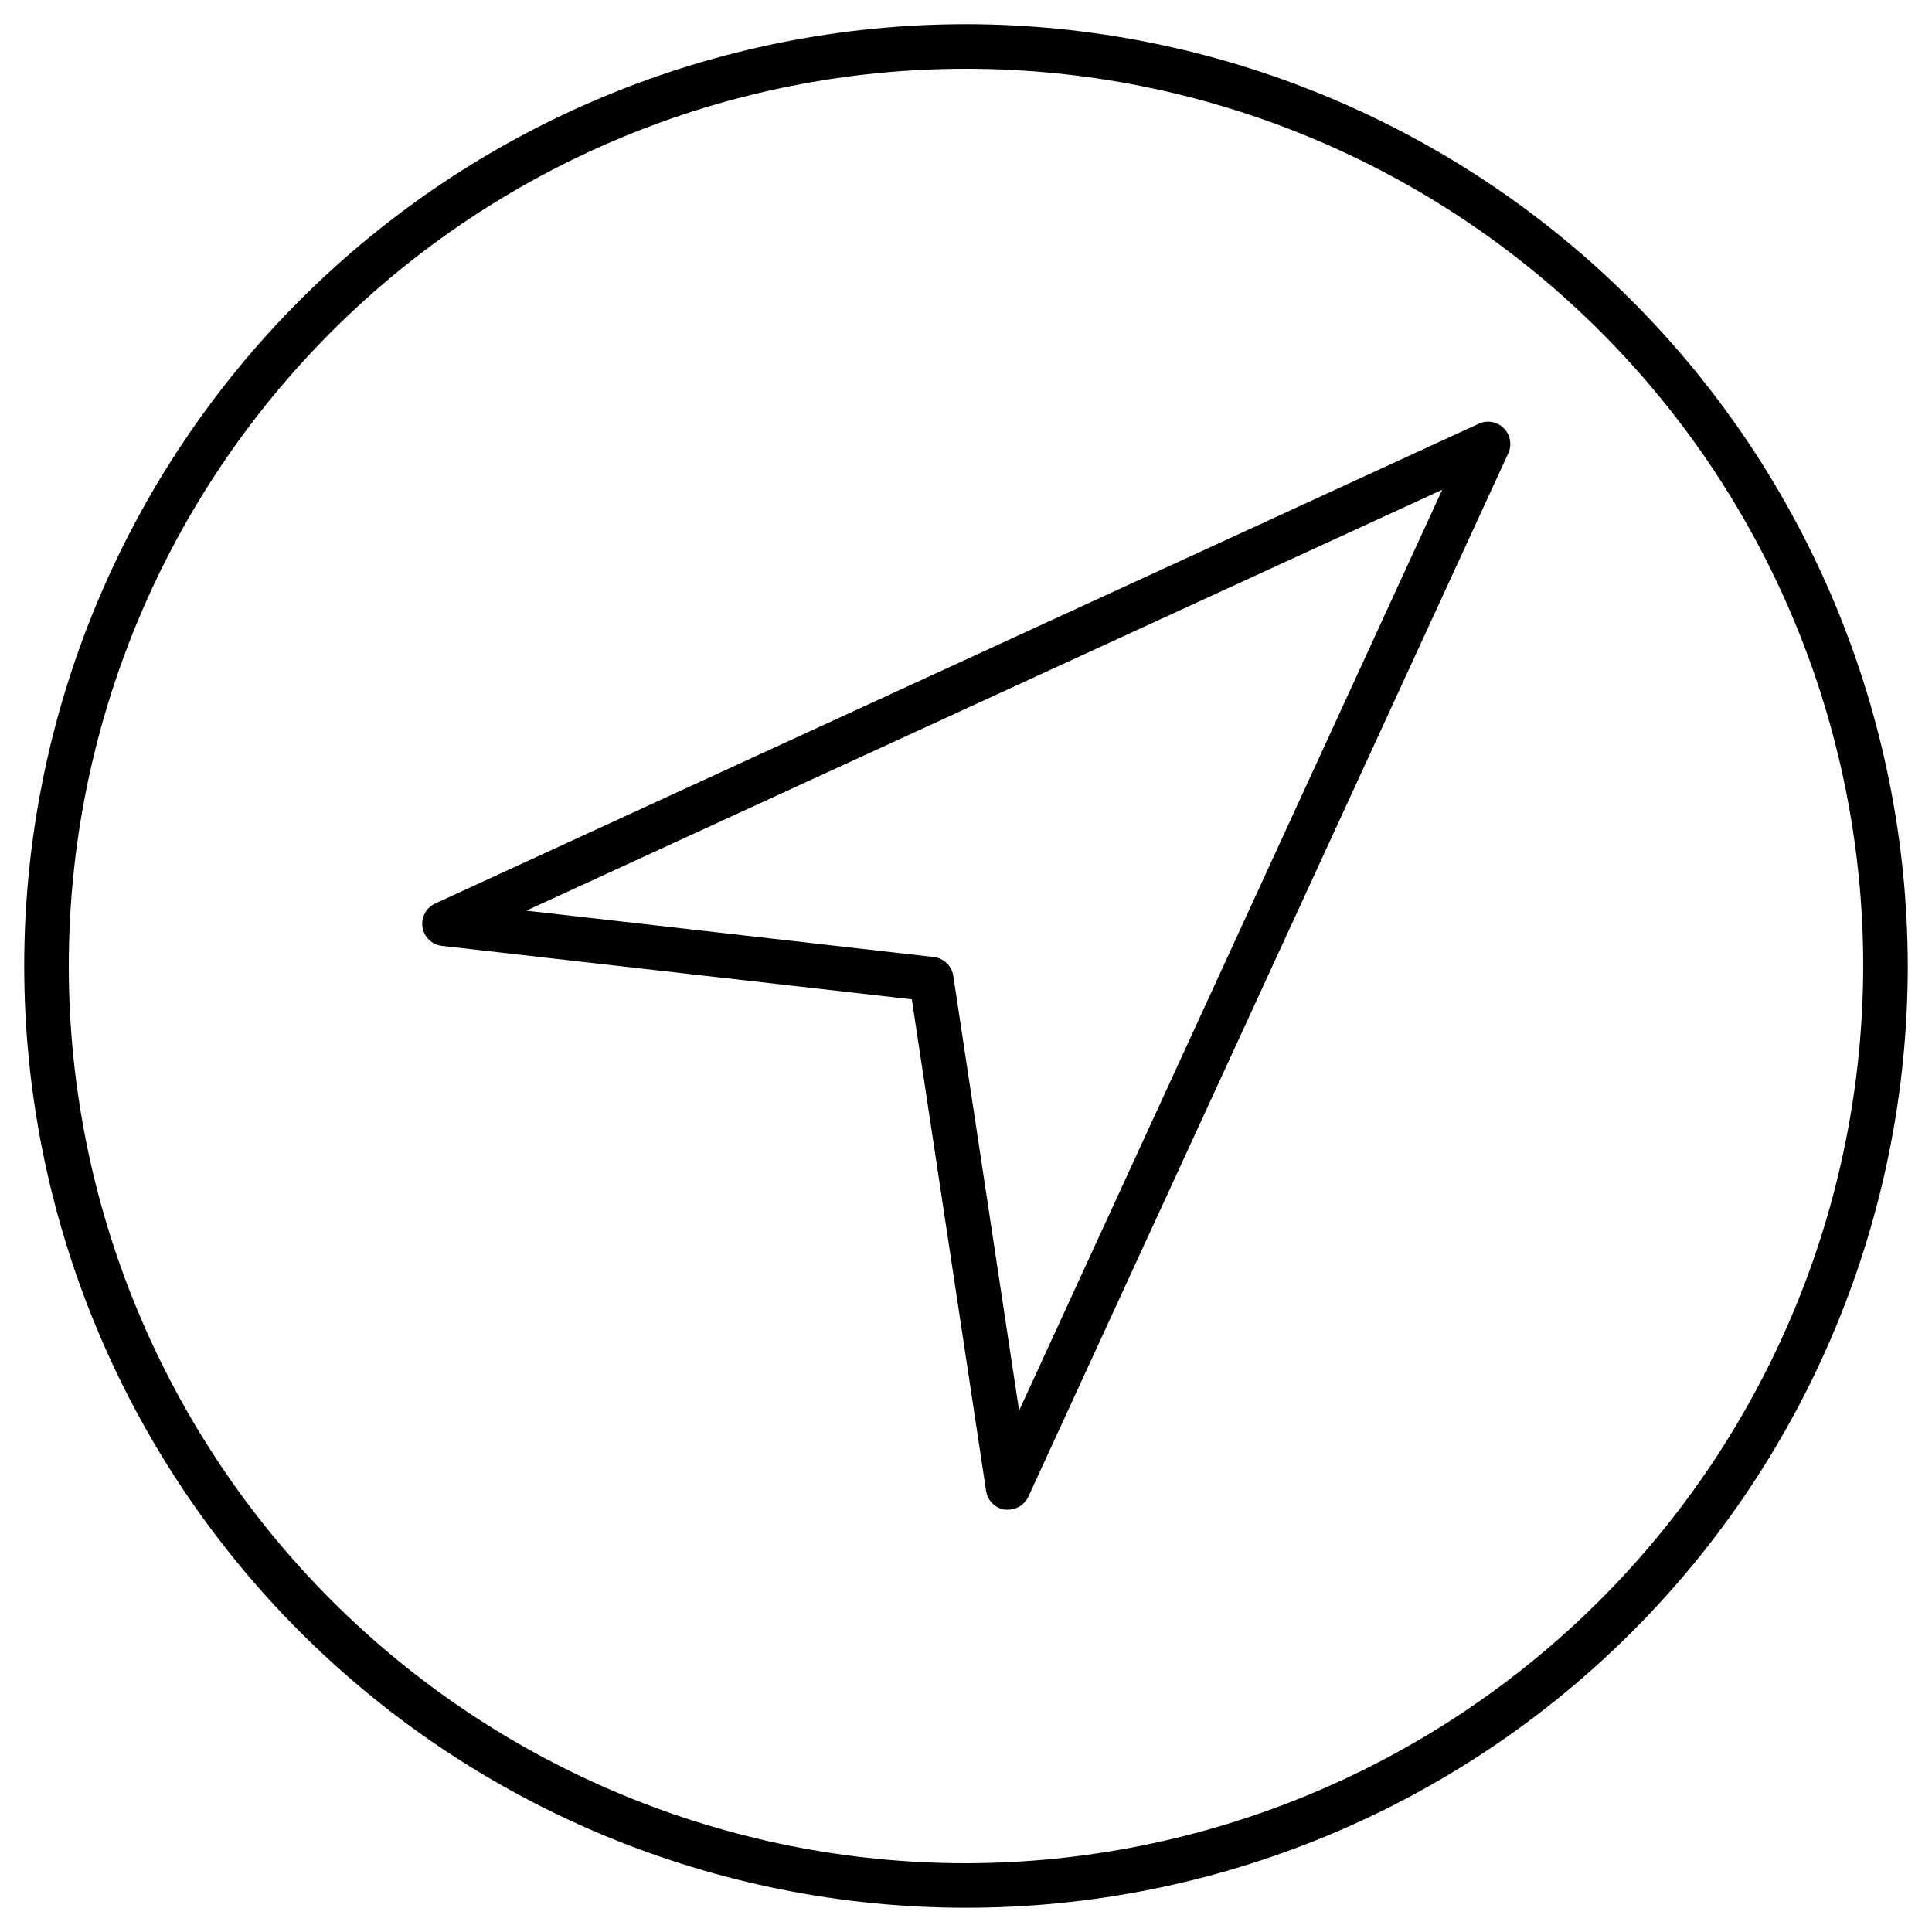
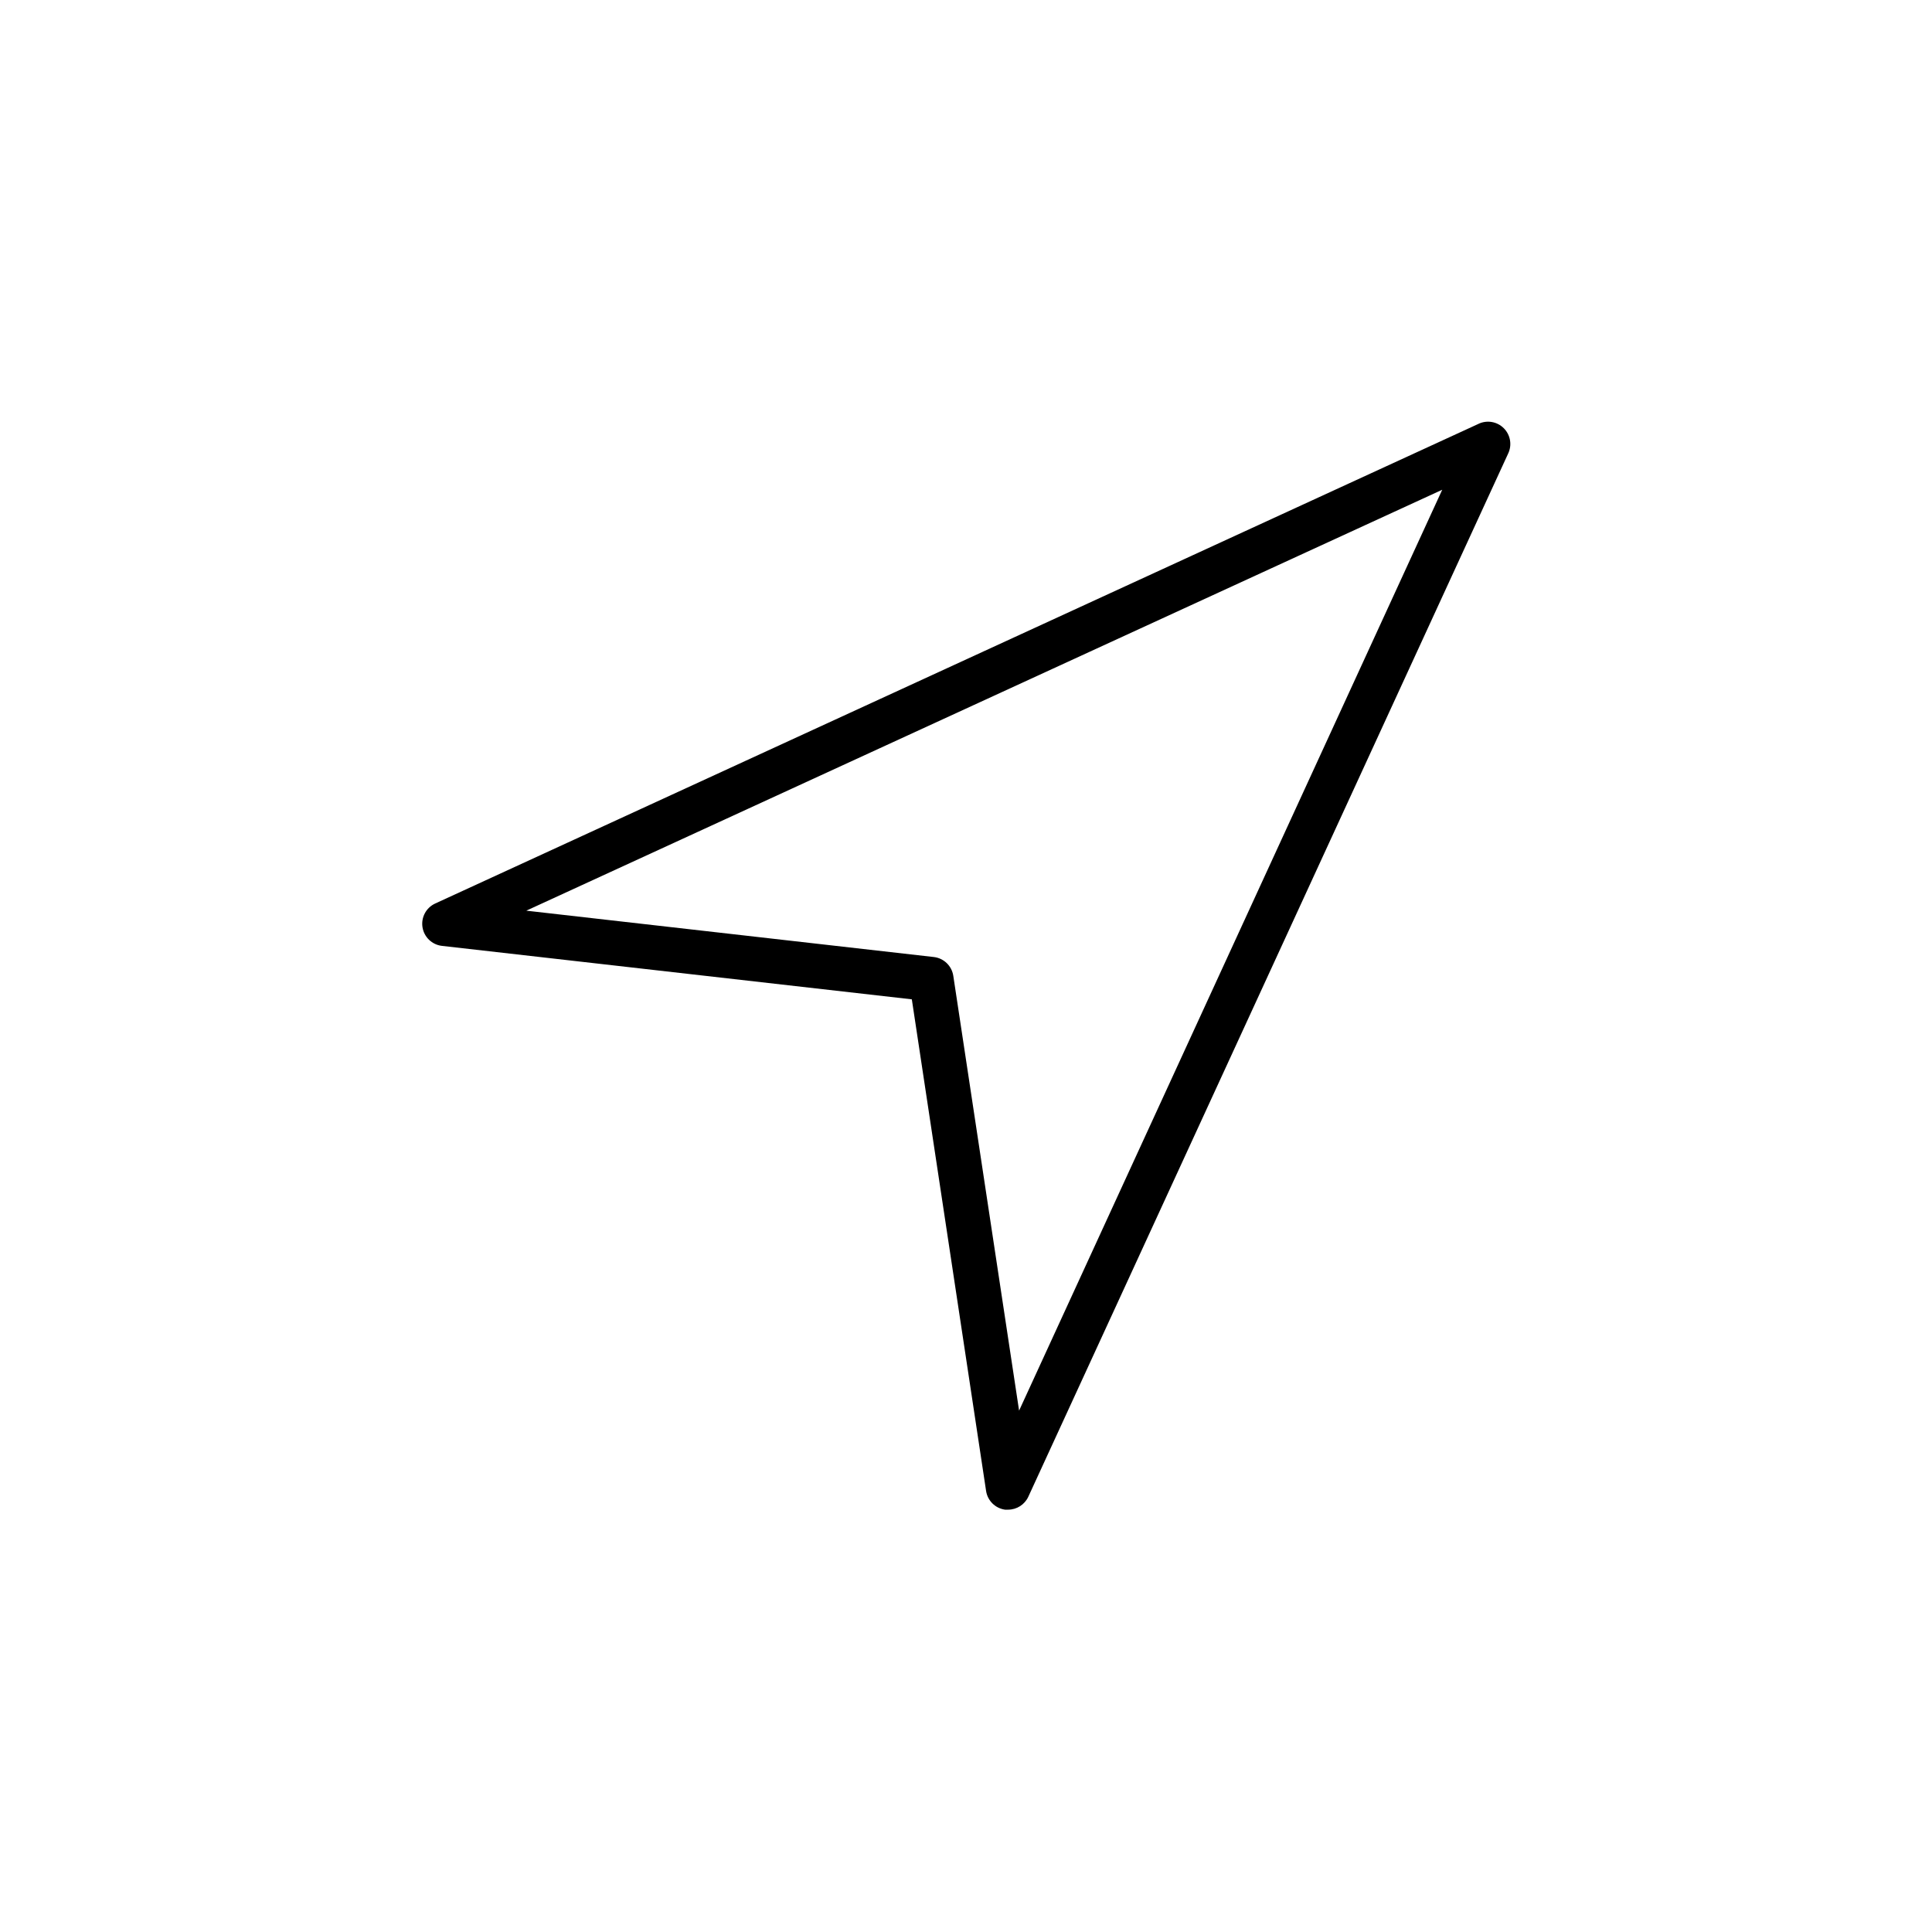
<svg xmlns="http://www.w3.org/2000/svg" fill="#000000" width="800px" height="800px" version="1.1" viewBox="144 144 512 512">
  <g>
-     <path d="m400 150.41c-66.195 0-129.68 26.297-176.48 73.102-46.805 46.809-73.102 110.29-73.102 176.48 0 66.191 26.297 129.68 73.102 176.48 46.809 46.805 110.29 73.102 176.48 73.102 66.191 0 129.68-26.297 176.48-73.102 46.805-46.805 73.102-110.29 73.102-176.48-0.094-66.168-26.422-129.59-73.207-176.38s-110.21-73.113-176.38-73.207zm0 487.36v0.004c-63.062 0-123.54-25.051-168.13-69.645-44.594-44.59-69.645-105.07-69.645-168.13 0-63.062 25.051-123.54 69.645-168.13 44.59-44.594 105.07-69.645 168.13-69.645 63.059 0 123.54 25.051 168.13 69.645 44.594 44.59 69.645 105.07 69.645 168.13-0.094 63.031-25.176 123.46-69.746 168.03-44.57 44.57-105 69.652-168.03 69.746z" />
    <path d="m535.79 256.34-276.48 127.11c-2.394 1.109-3.758 3.676-3.344 6.285 0.418 2.606 2.516 4.621 5.137 4.93l124.54 14.168 19.68 130.28v0.004c0.391 2.582 2.434 4.598 5.019 4.961h0.828-0.004c2.305-0.008 4.394-1.352 5.356-3.445l127.15-276.43c1.078-2.258 0.617-4.949-1.152-6.719s-4.465-2.234-6.723-1.152zm-121.72 261.49-17.438-115.23c-0.402-2.641-2.523-4.68-5.176-4.981l-107.98-12.281 242.73-111.55z" />
  </g>
</svg>